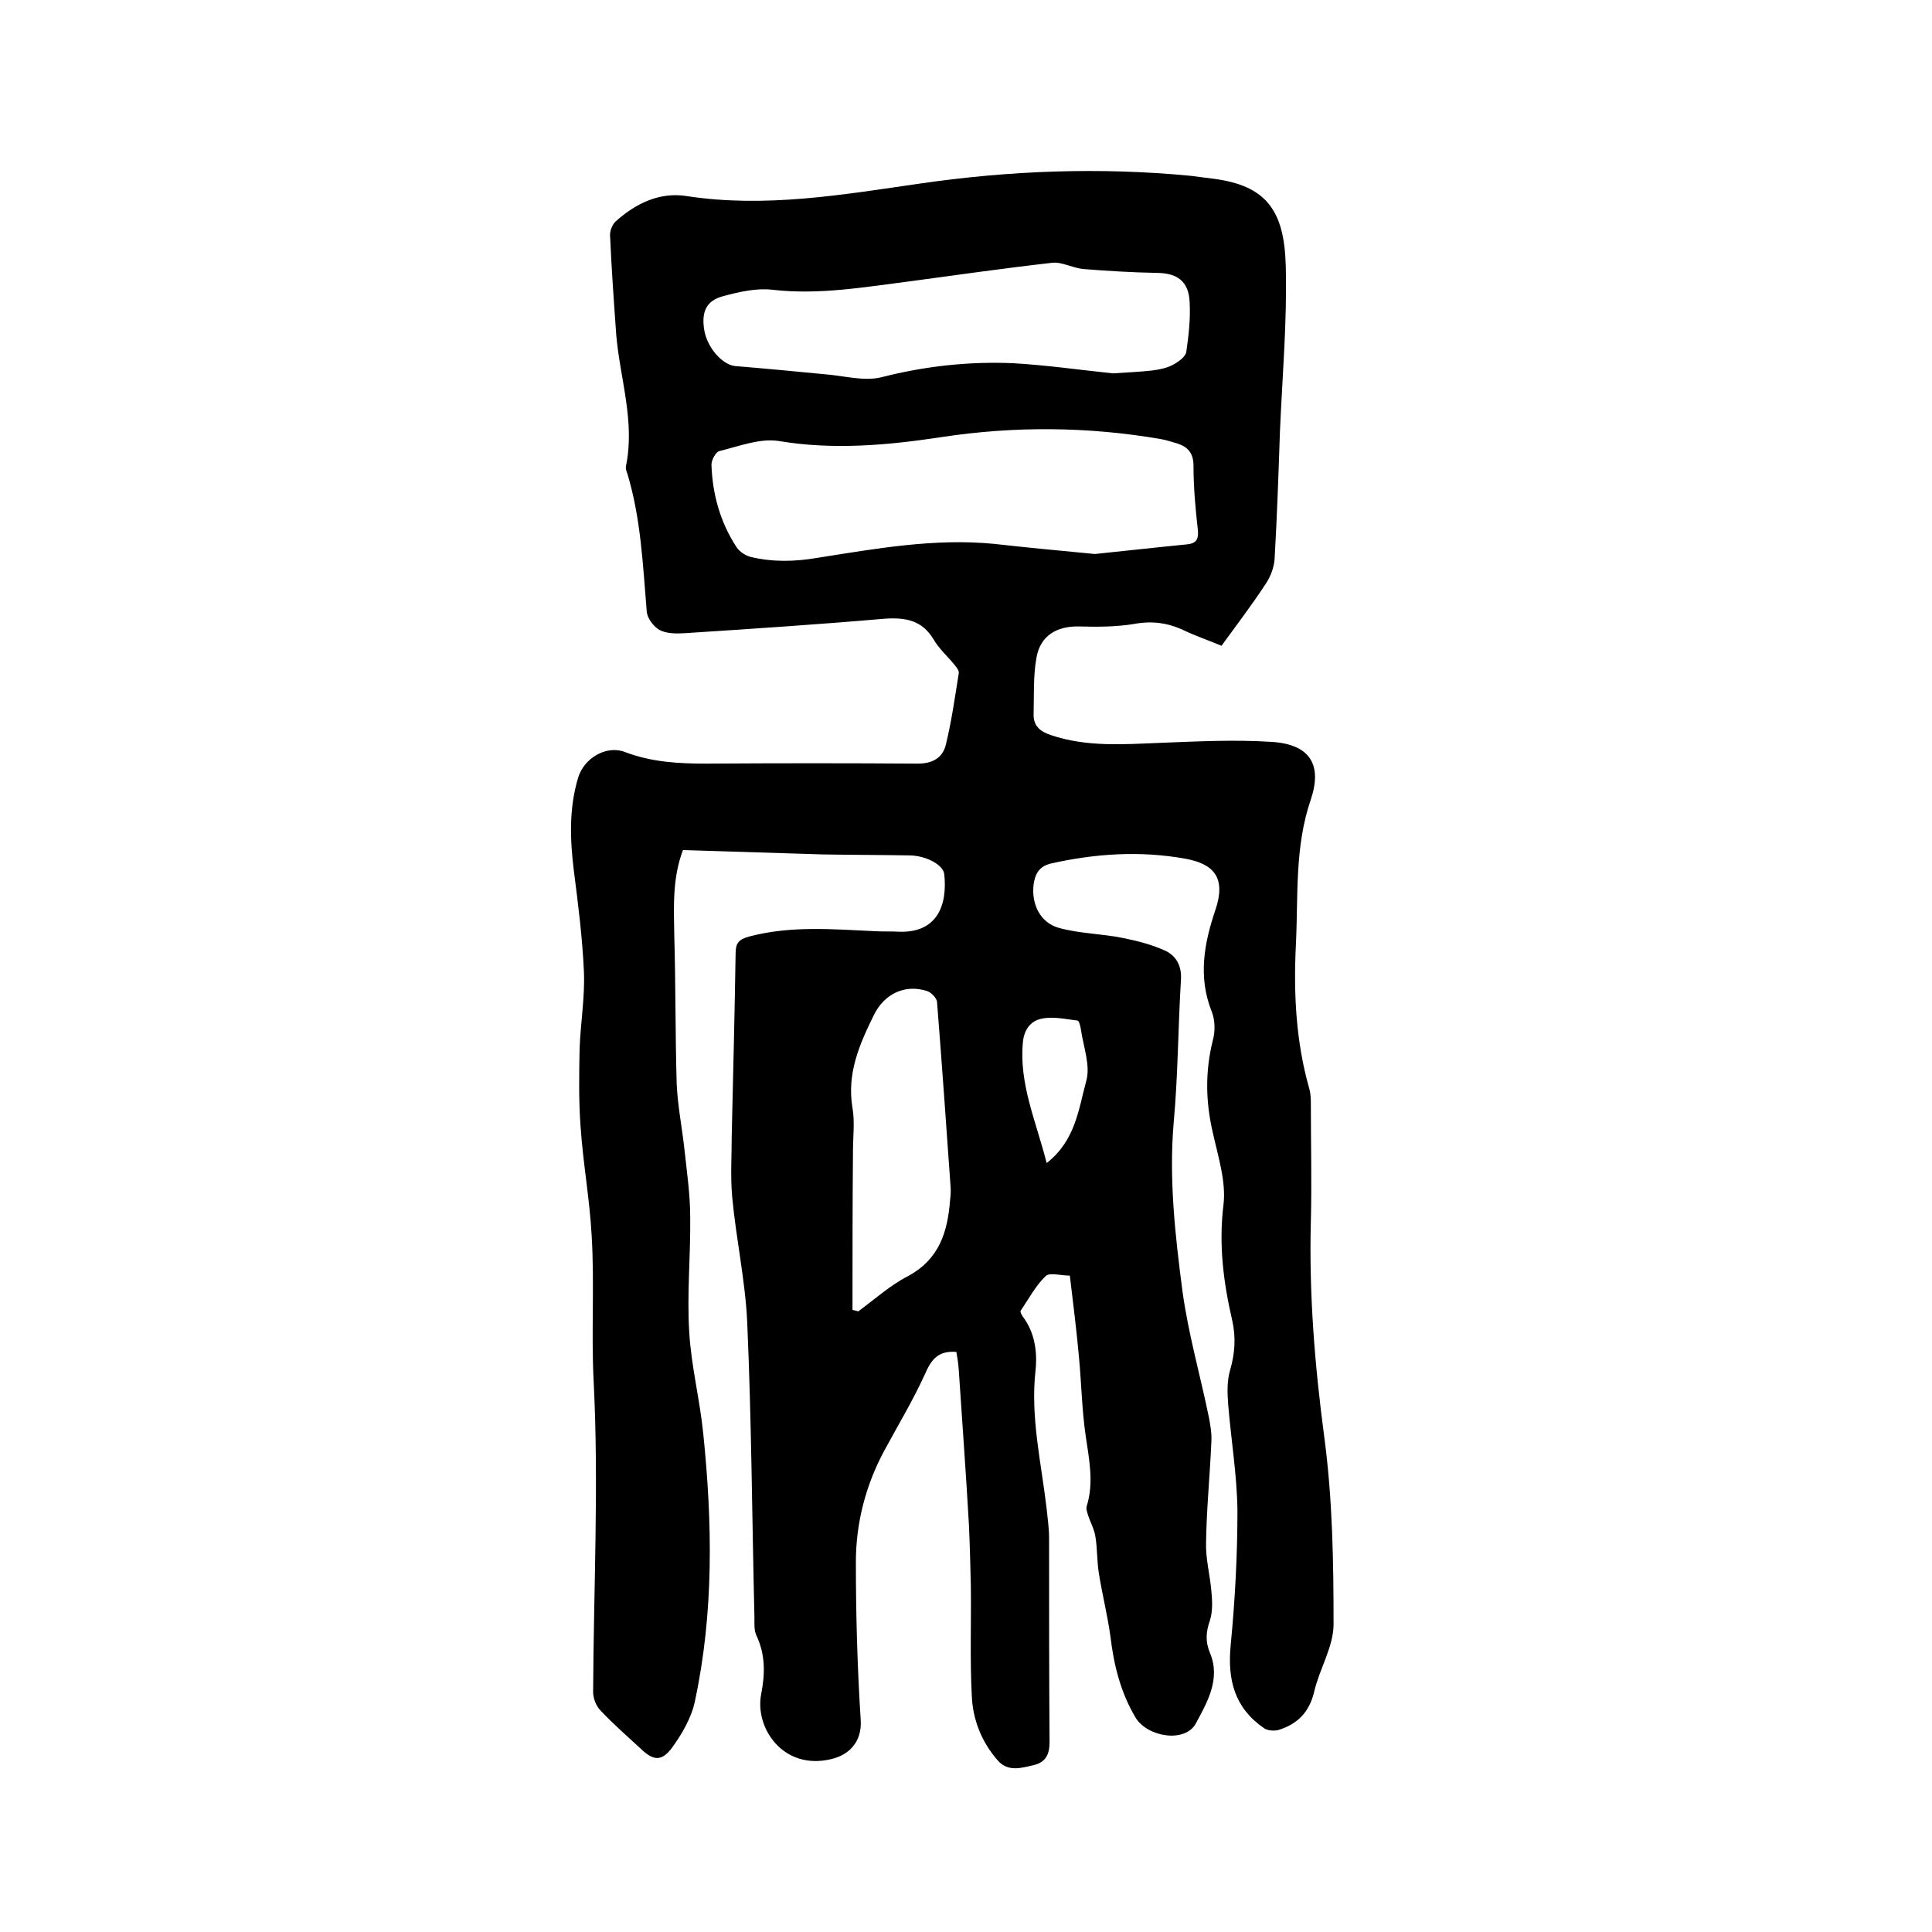
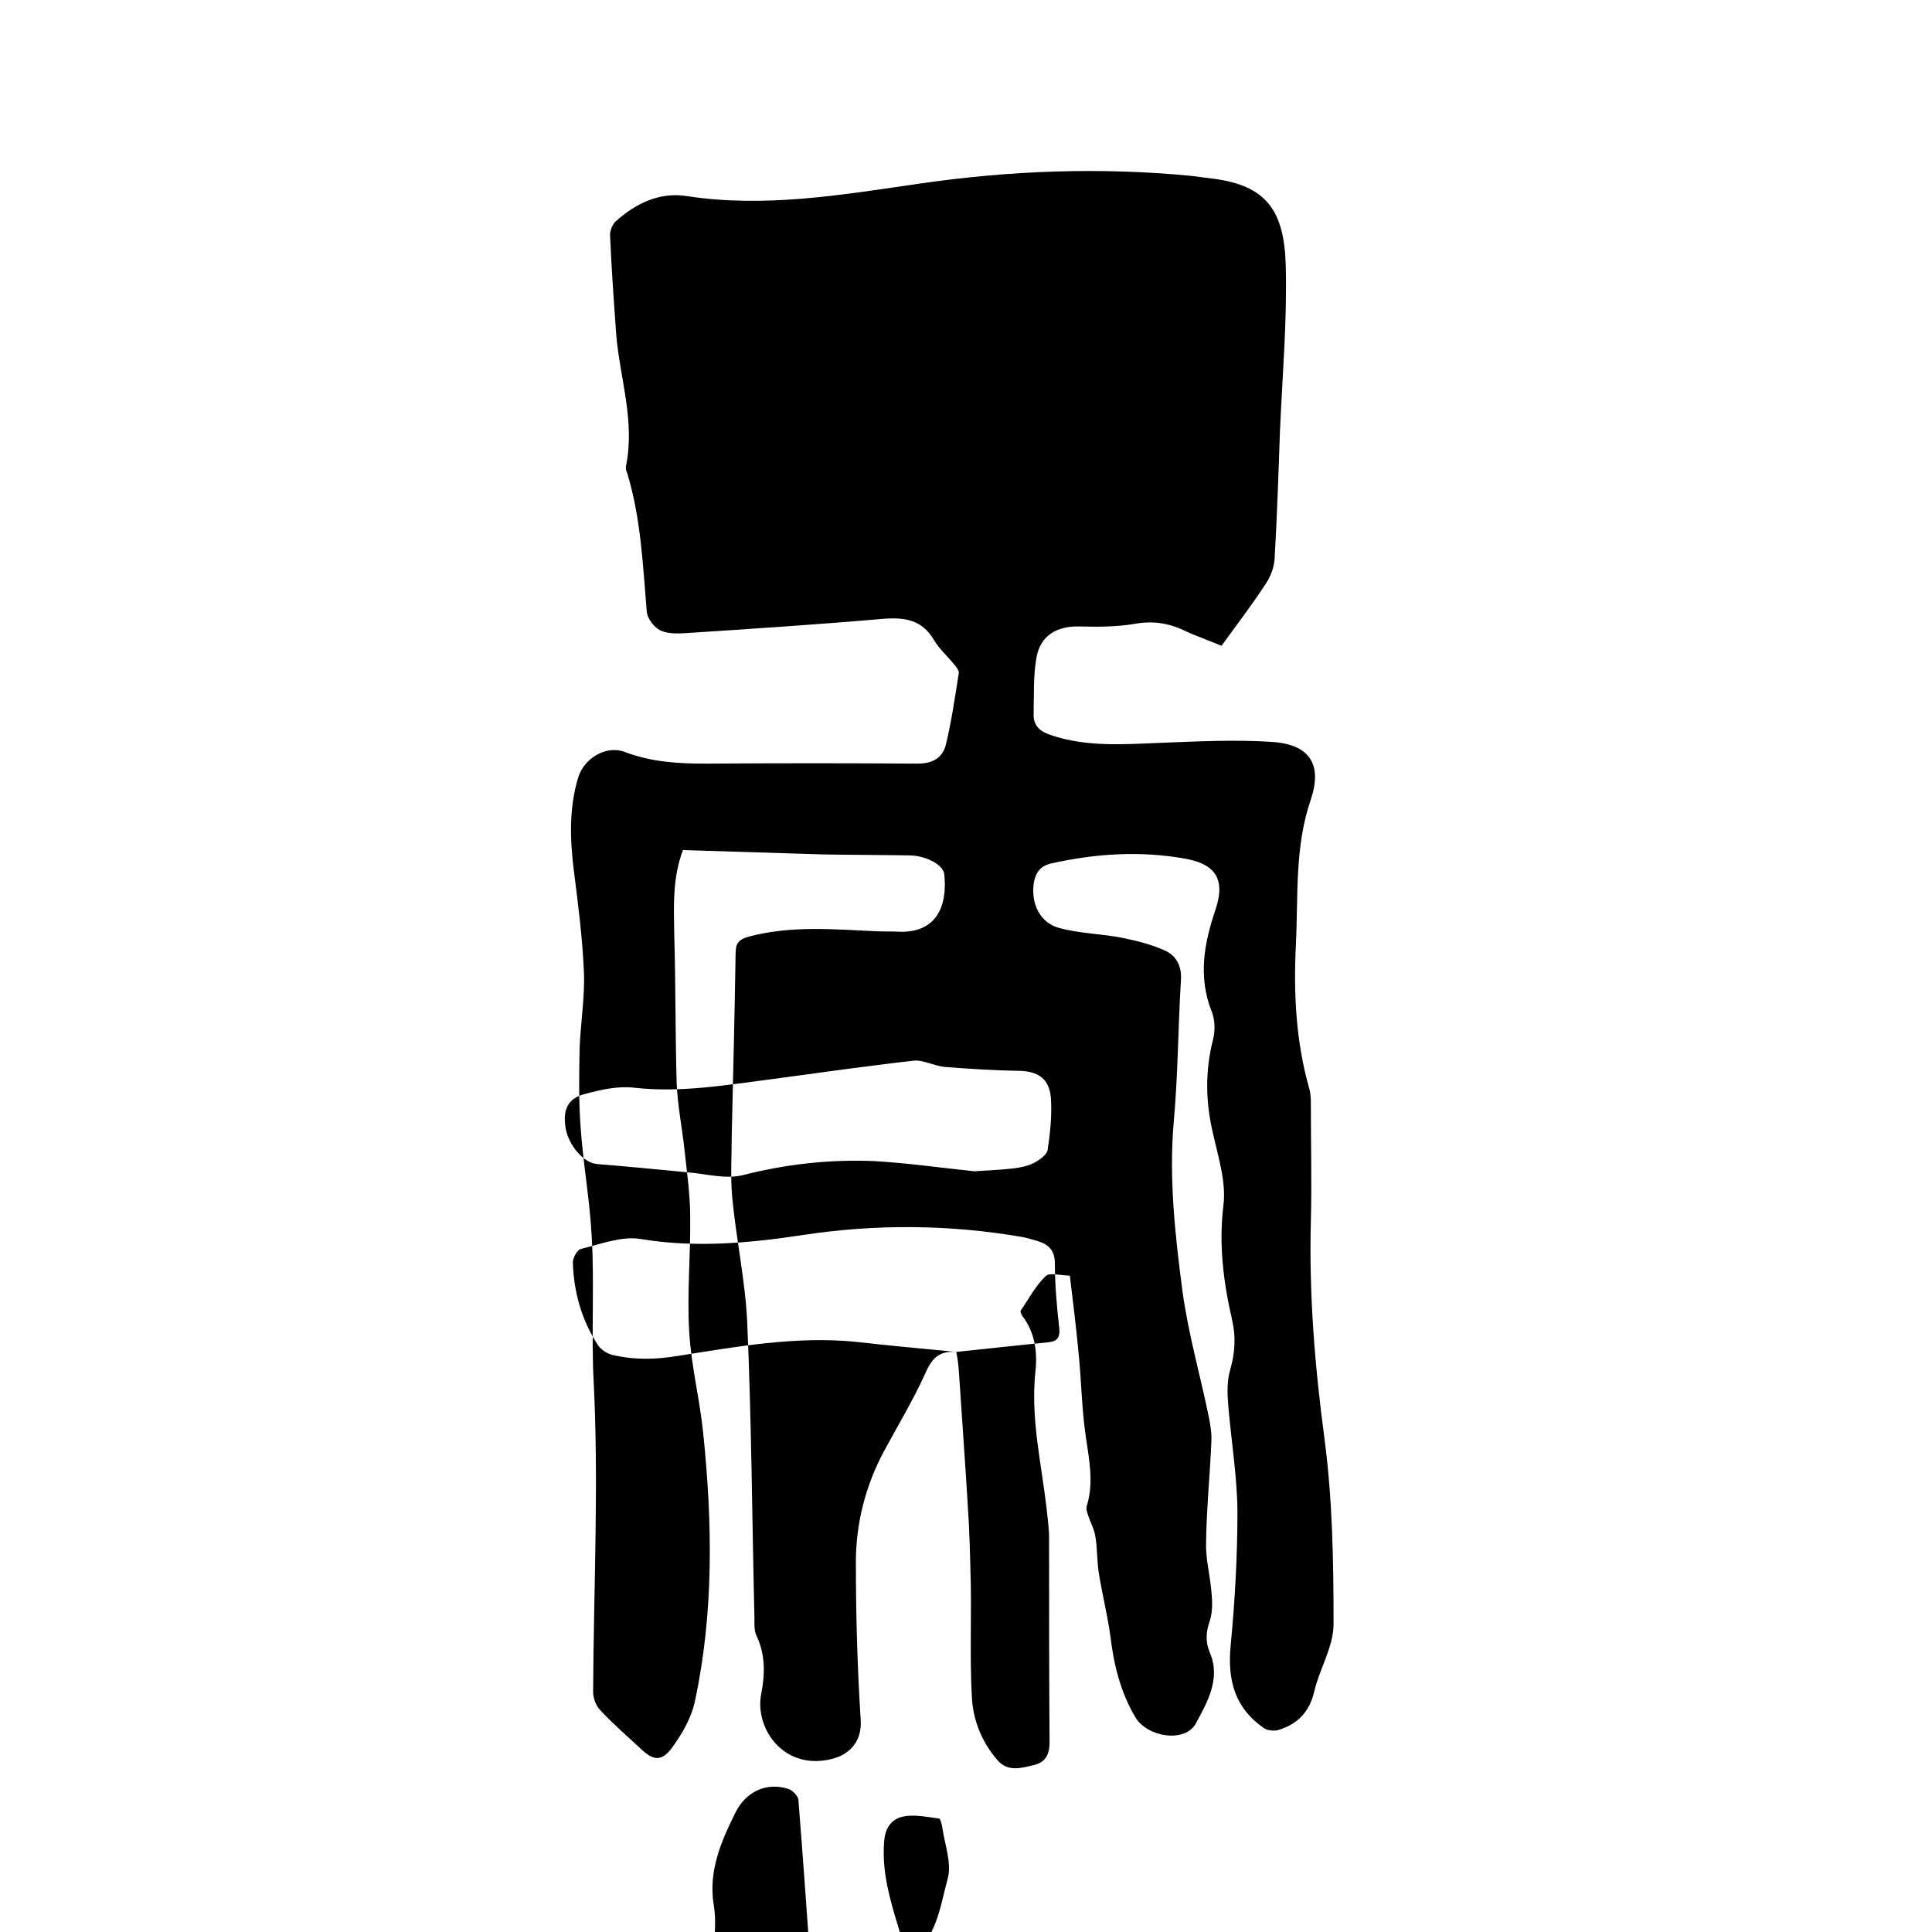
<svg xmlns="http://www.w3.org/2000/svg" enable-background="new 0 0 400 400" viewBox="0 0 400 400">
-   <path d="m198 279.9c-3.8-.3-5.2 1.6-6.5 4.6-2.5 5.5-5.6 10.6-8.5 16-3.8 7.1-5.8 14.9-5.8 22.9 0 10.9.3 21.8 1 32.7.3 4.7-2.6 7.3-6.1 8.1-9.9 2.4-15.9-6.4-14.5-13.5.8-4.1.9-8.1-1-12.1-.5-1.1-.4-2.5-.4-3.7-.5-20.4-.6-40.8-1.5-61.2-.4-8.6-2.3-17.2-3.1-25.8-.4-4.3-.1-8.7-.1-13 .3-12.5.6-25 .8-37.5 0-2.1.6-2.9 2.8-3.5 8.7-2.3 17.4-1.5 26.2-1.1 1.6.1 3.2 0 4.8.1 7.8.3 10.1-5.3 9.4-11.9-.2-2-3.9-3.9-7.3-3.9-5.9-.1-11.9-.1-17.8-.2-9.6-.3-19.2-.6-29-.9-2.2 5.8-1.9 11.7-1.8 17.6.3 10.3.2 20.5.5 30.8.2 4.5 1.1 9 1.6 13.5.5 4.7 1.2 9.4 1.2 14.1.1 7.9-.7 15.9-.2 23.8.4 7 2.2 14 2.9 21 1.9 18.5 2.2 37-1.7 55.3-.7 3.5-2.7 6.9-4.8 9.8-2.2 2.9-3.9 2.6-6.5.1-2.8-2.6-5.7-5.1-8.3-7.9-.9-.9-1.5-2.5-1.5-3.8.1-21.5 1.2-43 .1-64.5-.5-10 .2-20-.4-29.9-.4-7.6-1.8-15.1-2.3-22.7-.4-5.3-.3-10.7-.2-16.1.2-5.3 1.1-10.6.9-15.8-.3-7-1.2-14.1-2.1-21.1-.8-6.5-1-12.9.9-19.2 1.2-4 5.8-6.8 9.7-5.3 5.5 2.1 11.1 2.4 16.8 2.4 14.6-.1 29.2-.1 43.8 0 3.1 0 5.1-1.2 5.8-3.8 1.2-4.9 1.9-9.9 2.7-14.9.1-.6-.5-1.3-1-1.9-1.4-1.7-3.1-3.2-4.2-5.1-2.4-4-5.8-4.6-10.2-4.3-13.8 1.2-27.6 2.1-41.4 3-1.7.1-3.8.1-5.2-.7-1.2-.7-2.5-2.4-2.6-3.8-.8-9.6-1.2-19.2-4-28.5-.2-.5-.4-1.1-.3-1.6 1.9-9.2-1.2-18-2-27-.5-7-1-13.9-1.3-20.9 0-.9.5-2.1 1.1-2.7 4.2-3.8 9.2-6.2 14.8-5.3 16.3 2.5 32.3-.3 48.3-2.6 18.6-2.7 37.3-3.4 56-1.6 1.6.2 3.1.4 4.7.6 10.9 1.4 14.7 6.5 15 18 .3 11.4-.7 22.8-1.2 34.3-.3 8.8-.6 17.6-1.1 26.3-.1 1.8-.8 3.7-1.8 5.2-2.8 4.3-6 8.5-9.2 12.9-2.6-1.1-5.3-2-7.8-3.2-3.4-1.6-6.7-2-10.4-1.3-3.7.6-7.6.6-11.3.5-4.6-.1-8 1.9-8.8 6.4-.7 3.8-.5 7.8-.6 11.7-.1 2.5 1.4 3.7 3.6 4.4 7.4 2.5 15 1.9 22.6 1.6 7.7-.3 15.4-.7 23.1-.2 7.9.5 10.5 4.7 8.1 11.9-3.4 9.9-2.6 20-3.1 30.1s0 20.1 2.8 29.9c.3 1.1.3 2.3.3 3.5 0 7.9.2 15.9 0 23.8-.4 15.1.8 29.9 2.8 44.9 1.7 12.8 1.9 25.8 1.9 38.6 0 4.6-2.9 9.2-4 13.9-1 4.3-3.5 6.8-7.5 8-.9.2-2.2.1-2.9-.4-6.1-4.2-7.6-10-6.9-17.2.9-9.3 1.4-18.6 1.4-27.9-.1-7.3-1.3-14.5-1.9-21.7-.2-2.5-.3-5.1.4-7.4 1-3.5 1.2-6.8.4-10.3-1.8-7.8-2.8-15.6-1.8-23.8.6-4.8-1.1-10-2.2-15-1.5-6.4-1.6-12.7 0-19.1.5-1.8.5-4.1-.2-5.9-2.9-7.2-1.6-14.2.7-21 2.3-6.7-.2-9.6-6.1-10.7-9.4-1.7-18.7-1.1-28 1-2.4.6-3.2 2.2-3.5 4.3-.5 4 1.3 7.9 5.2 9 4.3 1.2 8.9 1.2 13.3 2.1 3 .6 6.1 1.4 8.9 2.7 2.2 1.1 3.3 3.2 3.1 6-.6 9.8-.6 19.7-1.5 29.5-1 11.7.3 23.3 1.8 34.8 1.2 8.9 3.7 17.5 5.5 26.3.3 1.6.6 3.3.5 5-.3 7-1 13.9-1.1 20.9-.1 3.3.8 6.6 1.1 10 .2 2 .3 4.2-.3 6.1-.8 2.3-1 4.3 0 6.7 2.3 5.4-.6 10.3-2.9 14.6-2.2 4.1-10 2.9-12.5-1.2-3.1-5.2-4.5-10.9-5.2-16.8-.6-4.4-1.7-8.7-2.4-13.1-.4-2.5-.3-5.1-.7-7.5-.2-1.5-1-2.9-1.5-4.4-.2-.7-.5-1.4-.3-2 1.5-4.8.5-9.6-.2-14.4-.8-5.4-.9-10.9-1.4-16.3-.5-5.6-1.2-11.1-1.9-17-1.9 0-4.2-.7-5 .1-2.1 2-3.5 4.7-5.2 7.2-.1.2.2.8.4 1.1 2.5 3.3 3.1 7.2 2.7 11.2-1.1 9.7 1.2 19.2 2.3 28.7.2 2 .5 4 .5 6 0 14.1 0 28.2.1 42.3 0 2.5-.8 4.1-3.1 4.7-2.6.6-5.5 1.6-7.7-1-3.3-3.8-5.1-8.4-5.3-13.3-.4-7.6-.1-15.2-.2-22.8-.1-4.2-.2-8.5-.4-12.7-.6-10.7-1.4-21.3-2.1-32-.1-1.4-.3-2.6-.5-3.7zm28.7-165.2c4.9-.5 12-1.3 19.1-2 1.9-.2 2.4-1.1 2.2-3-.5-4.4-.9-8.9-.9-13.3 0-2.6-1.2-3.9-3.4-4.6-1.1-.3-2.2-.7-3.4-.9-15.1-2.6-30.3-2.7-45.4-.4-11.2 1.7-22.4 2.7-33.7.8-3.9-.6-8.2 1.1-12.3 2.1-.7.2-1.6 1.8-1.6 2.8.2 6.1 1.8 11.9 5.2 17.1.6.9 1.8 1.7 2.9 2 4.6 1.1 9.1 1 13.8.2 12.1-1.9 24.2-4.1 36.6-2.9 6.2.7 12.4 1.3 20.9 2.1zm3.7-37.4c2.9-.2 5.6-.3 8.2-.6 1.5-.2 3-.5 4.3-1.2 1.1-.6 2.5-1.6 2.7-2.6.5-3.4.9-6.9.7-10.4-.2-4.3-2.6-6-6.9-6-5.1-.1-10.1-.4-15.1-.8-2.2-.2-4.4-1.5-6.4-1.3-9.8 1.1-19.5 2.5-29.2 3.8-9.5 1.2-19 2.9-28.7 1.8-3.3-.4-6.9.4-10.2 1.3-3.6.9-4.6 3.3-4 7s3.8 7.3 6.5 7.5c6.2.5 12.4 1.1 18.6 1.7 3.9.3 8 1.5 11.6.6 9-2.3 18.1-3.3 27.3-2.9 6.9.4 13.9 1.4 20.6 2.1zm-53.9 193.9c.4.1.8.2 1.2.3 3.4-2.5 6.6-5.4 10.3-7.3 6.5-3.5 8.2-9.2 8.7-15.7.1-.9.2-1.9.1-2.9-.9-12.8-1.8-25.5-2.8-38.2-.1-.8-1.2-1.9-2-2.2-4.6-1.5-8.9.5-11.1 5-3 6.1-5.6 12.1-4.4 19.2.5 2.9.1 5.9.1 8.9-.1 11-.1 21.9-.1 32.9zm40.2-30.4c6-4.7 6.6-11.2 8.2-17 .9-3.2-.6-7.1-1.1-10.6-.1-.7-.4-1.9-.7-1.9-2.5-.3-5.1-.9-7.4-.4-2.1.4-3.6 2-3.9 4.7-.9 8.7 2.7 16.5 4.9 25.2z" />
+   <path d="m198 279.9c-3.8-.3-5.2 1.6-6.5 4.6-2.5 5.5-5.6 10.6-8.5 16-3.8 7.1-5.8 14.9-5.8 22.9 0 10.9.3 21.8 1 32.7.3 4.7-2.6 7.3-6.1 8.1-9.9 2.4-15.9-6.4-14.5-13.5.8-4.1.9-8.1-1-12.1-.5-1.1-.4-2.5-.4-3.7-.5-20.4-.6-40.8-1.5-61.2-.4-8.6-2.3-17.2-3.1-25.8-.4-4.3-.1-8.7-.1-13 .3-12.5.6-25 .8-37.5 0-2.1.6-2.9 2.8-3.5 8.7-2.3 17.4-1.5 26.2-1.1 1.6.1 3.2 0 4.8.1 7.8.3 10.1-5.3 9.4-11.9-.2-2-3.9-3.9-7.3-3.9-5.9-.1-11.9-.1-17.8-.2-9.6-.3-19.2-.6-29-.9-2.2 5.8-1.9 11.7-1.8 17.6.3 10.3.2 20.5.5 30.8.2 4.5 1.1 9 1.6 13.5.5 4.7 1.2 9.4 1.2 14.1.1 7.9-.7 15.9-.2 23.8.4 7 2.2 14 2.9 21 1.9 18.5 2.2 37-1.7 55.3-.7 3.5-2.7 6.9-4.8 9.8-2.2 2.9-3.9 2.6-6.5.1-2.8-2.6-5.7-5.1-8.3-7.9-.9-.9-1.5-2.5-1.5-3.8.1-21.5 1.2-43 .1-64.5-.5-10 .2-20-.4-29.9-.4-7.6-1.8-15.1-2.3-22.7-.4-5.3-.3-10.7-.2-16.1.2-5.3 1.1-10.6.9-15.8-.3-7-1.2-14.1-2.1-21.1-.8-6.5-1-12.9.9-19.2 1.2-4 5.8-6.8 9.7-5.3 5.5 2.1 11.1 2.4 16.8 2.4 14.6-.1 29.2-.1 43.8 0 3.1 0 5.1-1.2 5.8-3.8 1.2-4.9 1.9-9.9 2.7-14.9.1-.6-.5-1.3-1-1.9-1.4-1.7-3.1-3.2-4.2-5.1-2.4-4-5.8-4.6-10.2-4.3-13.8 1.2-27.6 2.1-41.4 3-1.7.1-3.8.1-5.2-.7-1.2-.7-2.5-2.4-2.6-3.8-.8-9.6-1.2-19.2-4-28.5-.2-.5-.4-1.1-.3-1.6 1.9-9.2-1.2-18-2-27-.5-7-1-13.9-1.3-20.9 0-.9.5-2.1 1.1-2.7 4.2-3.8 9.2-6.2 14.8-5.3 16.3 2.5 32.3-.3 48.3-2.6 18.6-2.7 37.3-3.4 56-1.6 1.6.2 3.1.4 4.7.6 10.9 1.4 14.7 6.5 15 18 .3 11.4-.7 22.8-1.2 34.3-.3 8.8-.6 17.6-1.1 26.3-.1 1.8-.8 3.7-1.8 5.2-2.8 4.3-6 8.5-9.2 12.9-2.6-1.1-5.3-2-7.8-3.2-3.4-1.6-6.7-2-10.4-1.3-3.7.6-7.6.6-11.3.5-4.6-.1-8 1.9-8.8 6.4-.7 3.8-.5 7.8-.6 11.7-.1 2.5 1.4 3.7 3.6 4.4 7.4 2.5 15 1.9 22.6 1.6 7.7-.3 15.4-.7 23.1-.2 7.9.5 10.5 4.7 8.1 11.9-3.4 9.9-2.6 20-3.1 30.1s0 20.1 2.8 29.9c.3 1.1.3 2.3.3 3.5 0 7.9.2 15.9 0 23.8-.4 15.1.8 29.9 2.8 44.9 1.7 12.8 1.9 25.8 1.9 38.6 0 4.6-2.9 9.2-4 13.9-1 4.3-3.5 6.8-7.5 8-.9.2-2.2.1-2.9-.4-6.1-4.2-7.6-10-6.9-17.2.9-9.3 1.4-18.6 1.4-27.9-.1-7.3-1.3-14.5-1.9-21.7-.2-2.5-.3-5.1.4-7.4 1-3.5 1.2-6.8.4-10.3-1.8-7.8-2.8-15.6-1.8-23.8.6-4.8-1.1-10-2.2-15-1.5-6.4-1.6-12.7 0-19.1.5-1.8.5-4.1-.2-5.9-2.9-7.2-1.6-14.2.7-21 2.3-6.7-.2-9.6-6.1-10.7-9.4-1.7-18.7-1.1-28 1-2.4.6-3.2 2.2-3.5 4.3-.5 4 1.3 7.9 5.2 9 4.3 1.2 8.9 1.2 13.3 2.1 3 .6 6.1 1.4 8.9 2.7 2.2 1.1 3.3 3.2 3.1 6-.6 9.8-.6 19.7-1.5 29.5-1 11.7.3 23.3 1.8 34.8 1.2 8.9 3.7 17.5 5.5 26.3.3 1.6.6 3.3.5 5-.3 7-1 13.9-1.1 20.9-.1 3.3.8 6.6 1.1 10 .2 2 .3 4.2-.3 6.1-.8 2.3-1 4.3 0 6.7 2.3 5.4-.6 10.3-2.9 14.6-2.2 4.1-10 2.9-12.5-1.2-3.1-5.2-4.5-10.9-5.2-16.8-.6-4.4-1.7-8.7-2.4-13.1-.4-2.5-.3-5.1-.7-7.5-.2-1.5-1-2.9-1.5-4.4-.2-.7-.5-1.4-.3-2 1.5-4.8.5-9.6-.2-14.4-.8-5.4-.9-10.9-1.4-16.3-.5-5.6-1.2-11.1-1.9-17-1.9 0-4.2-.7-5 .1-2.1 2-3.5 4.7-5.2 7.2-.1.2.2.8.4 1.1 2.5 3.3 3.1 7.2 2.7 11.2-1.1 9.7 1.2 19.2 2.3 28.7.2 2 .5 4 .5 6 0 14.1 0 28.2.1 42.3 0 2.5-.8 4.1-3.1 4.7-2.6.6-5.5 1.6-7.7-1-3.3-3.8-5.1-8.4-5.3-13.3-.4-7.6-.1-15.2-.2-22.8-.1-4.2-.2-8.5-.4-12.7-.6-10.7-1.4-21.3-2.1-32-.1-1.4-.3-2.6-.5-3.7zc4.9-.5 12-1.3 19.1-2 1.9-.2 2.4-1.1 2.2-3-.5-4.4-.9-8.9-.9-13.3 0-2.6-1.2-3.9-3.4-4.6-1.1-.3-2.2-.7-3.4-.9-15.1-2.6-30.3-2.7-45.4-.4-11.2 1.7-22.4 2.7-33.7.8-3.9-.6-8.2 1.1-12.3 2.1-.7.2-1.6 1.8-1.6 2.8.2 6.1 1.8 11.9 5.2 17.1.6.9 1.8 1.7 2.9 2 4.6 1.1 9.1 1 13.8.2 12.1-1.9 24.2-4.1 36.6-2.9 6.2.7 12.4 1.3 20.9 2.1zm3.7-37.4c2.9-.2 5.6-.3 8.2-.6 1.5-.2 3-.5 4.3-1.2 1.1-.6 2.5-1.6 2.7-2.6.5-3.4.9-6.9.7-10.4-.2-4.3-2.6-6-6.9-6-5.1-.1-10.1-.4-15.1-.8-2.2-.2-4.4-1.5-6.4-1.3-9.8 1.1-19.5 2.5-29.2 3.8-9.5 1.2-19 2.9-28.7 1.8-3.3-.4-6.9.4-10.2 1.3-3.6.9-4.6 3.3-4 7s3.8 7.3 6.5 7.5c6.2.5 12.4 1.1 18.6 1.7 3.9.3 8 1.5 11.6.6 9-2.3 18.1-3.3 27.3-2.9 6.9.4 13.9 1.4 20.6 2.1zm-53.9 193.9c.4.1.8.2 1.2.3 3.4-2.5 6.6-5.4 10.3-7.3 6.5-3.5 8.2-9.2 8.7-15.7.1-.9.2-1.9.1-2.9-.9-12.8-1.8-25.5-2.8-38.2-.1-.8-1.2-1.9-2-2.2-4.6-1.5-8.9.5-11.1 5-3 6.1-5.6 12.1-4.4 19.2.5 2.9.1 5.9.1 8.9-.1 11-.1 21.9-.1 32.9zm40.2-30.4c6-4.7 6.6-11.2 8.2-17 .9-3.2-.6-7.1-1.1-10.6-.1-.7-.4-1.9-.7-1.9-2.5-.3-5.1-.9-7.4-.4-2.1.4-3.6 2-3.9 4.7-.9 8.7 2.7 16.5 4.9 25.2z" />
</svg>